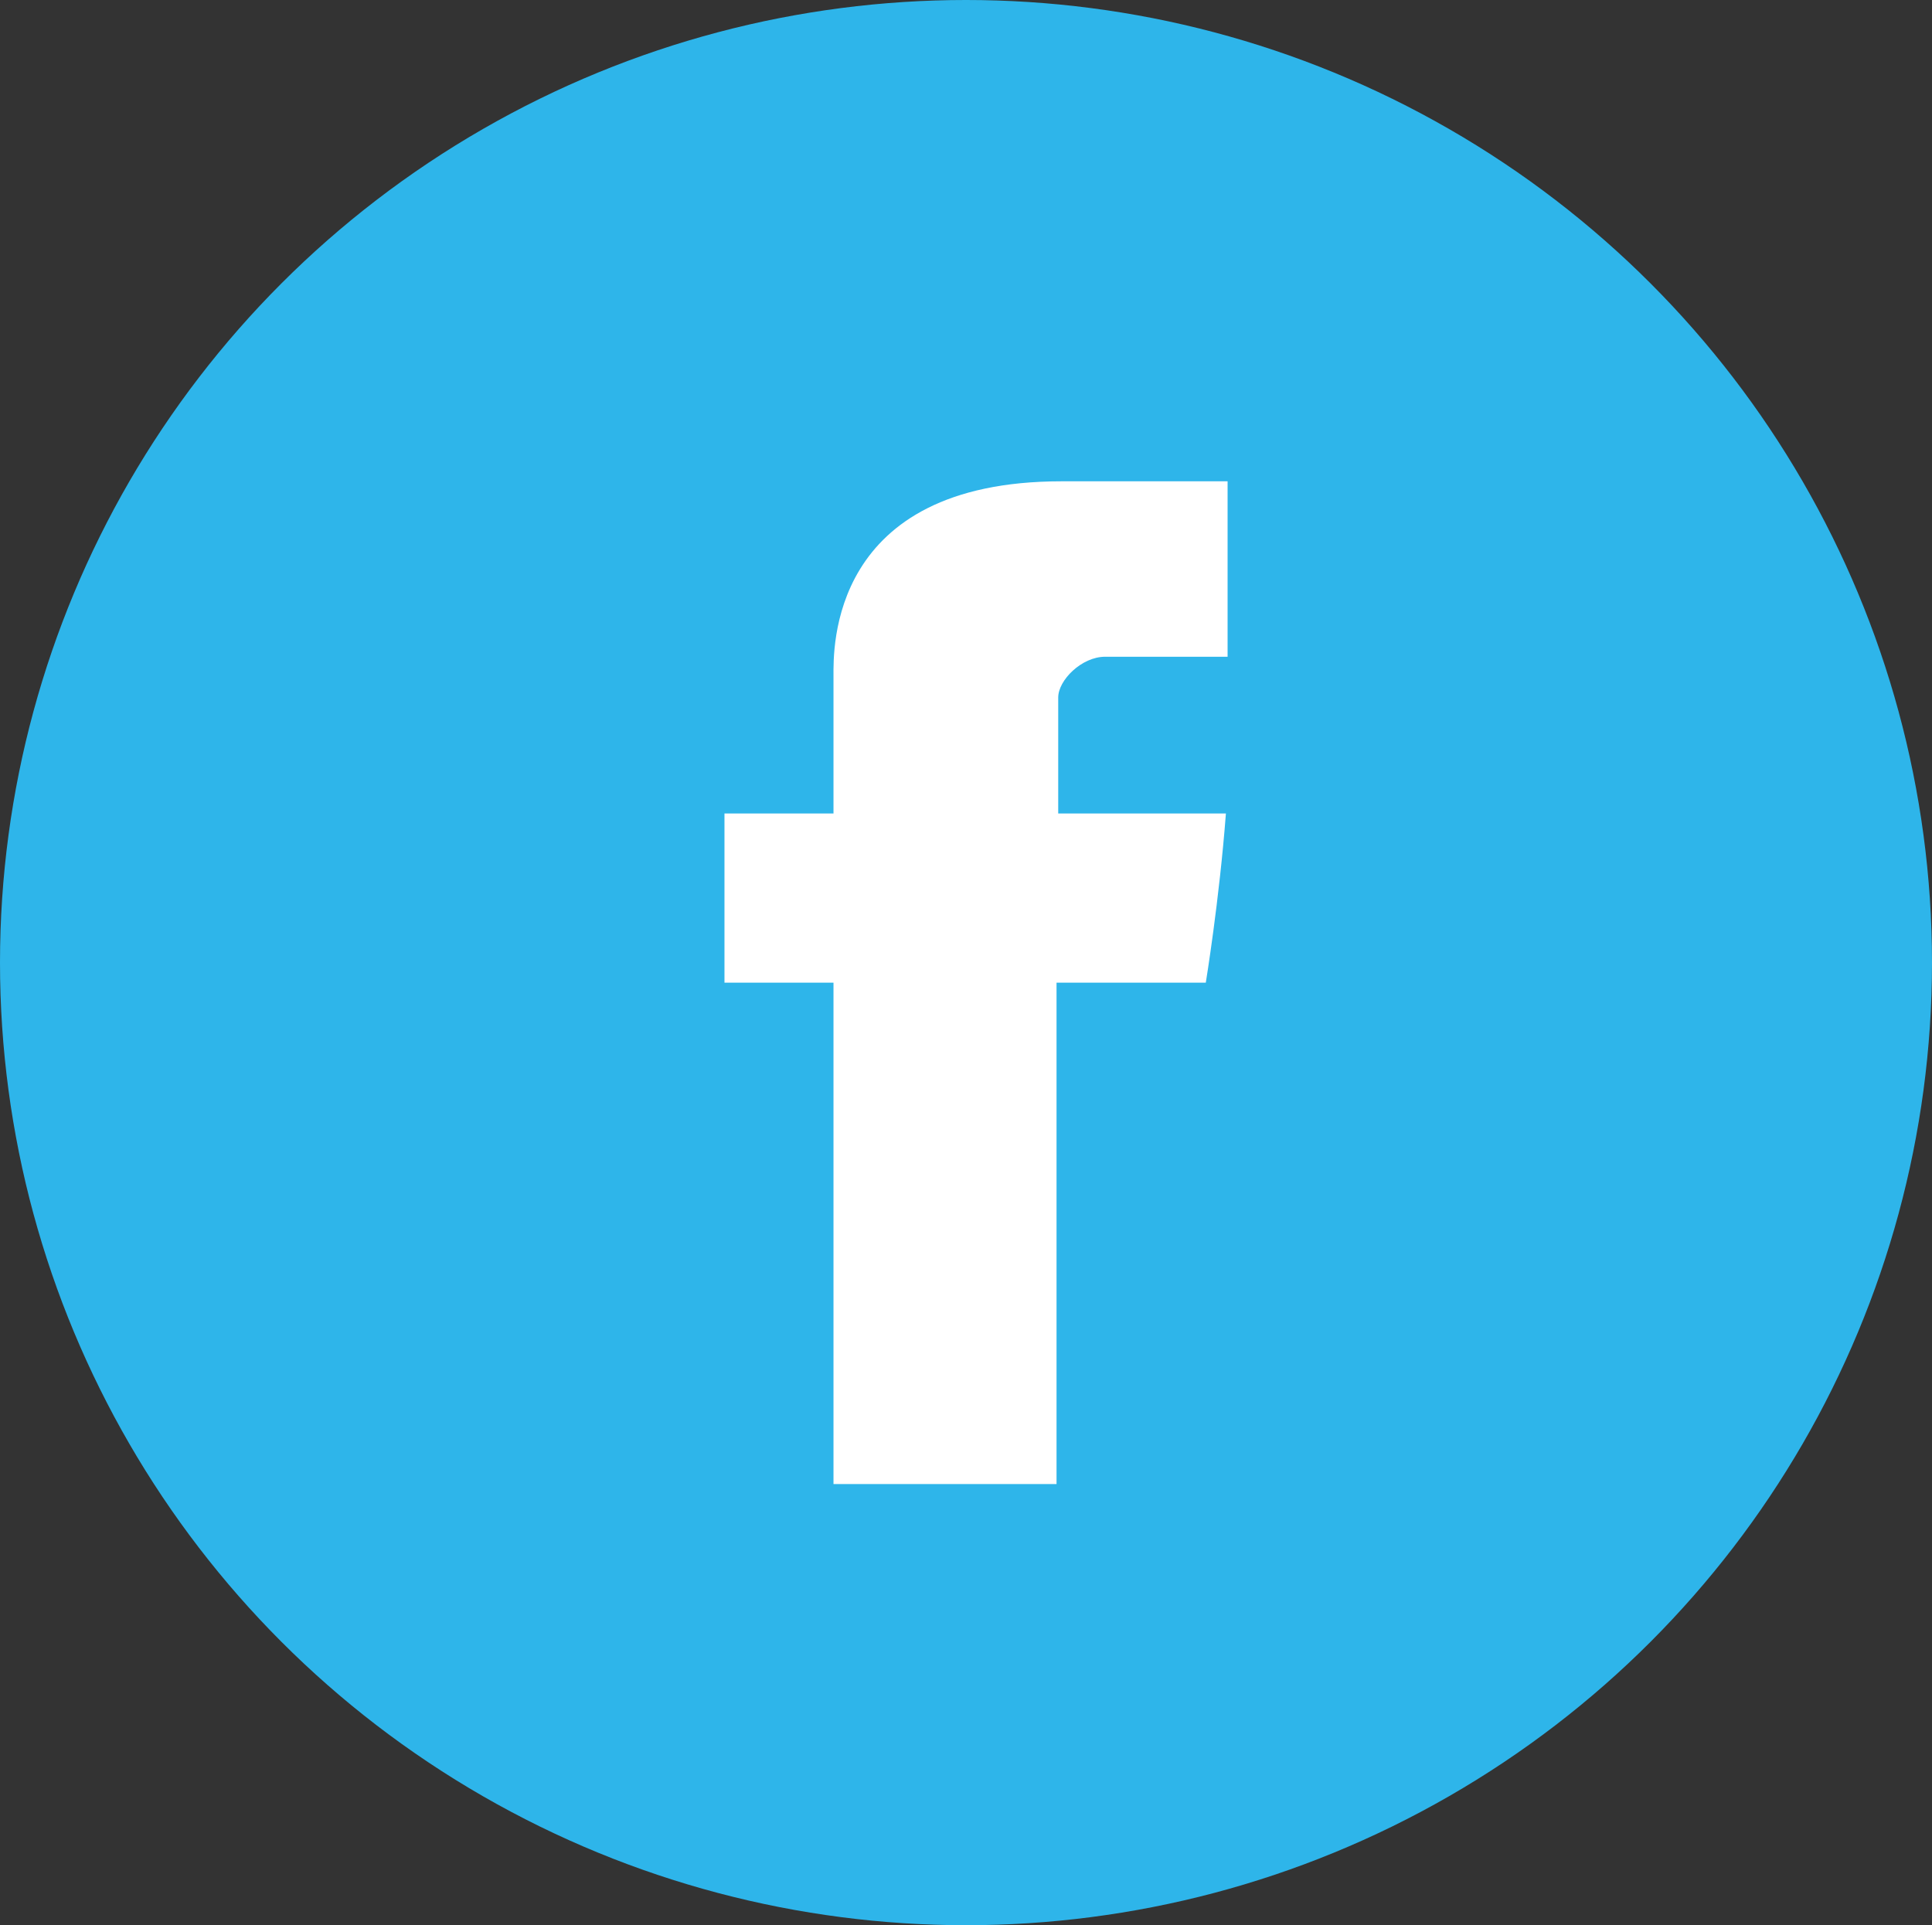
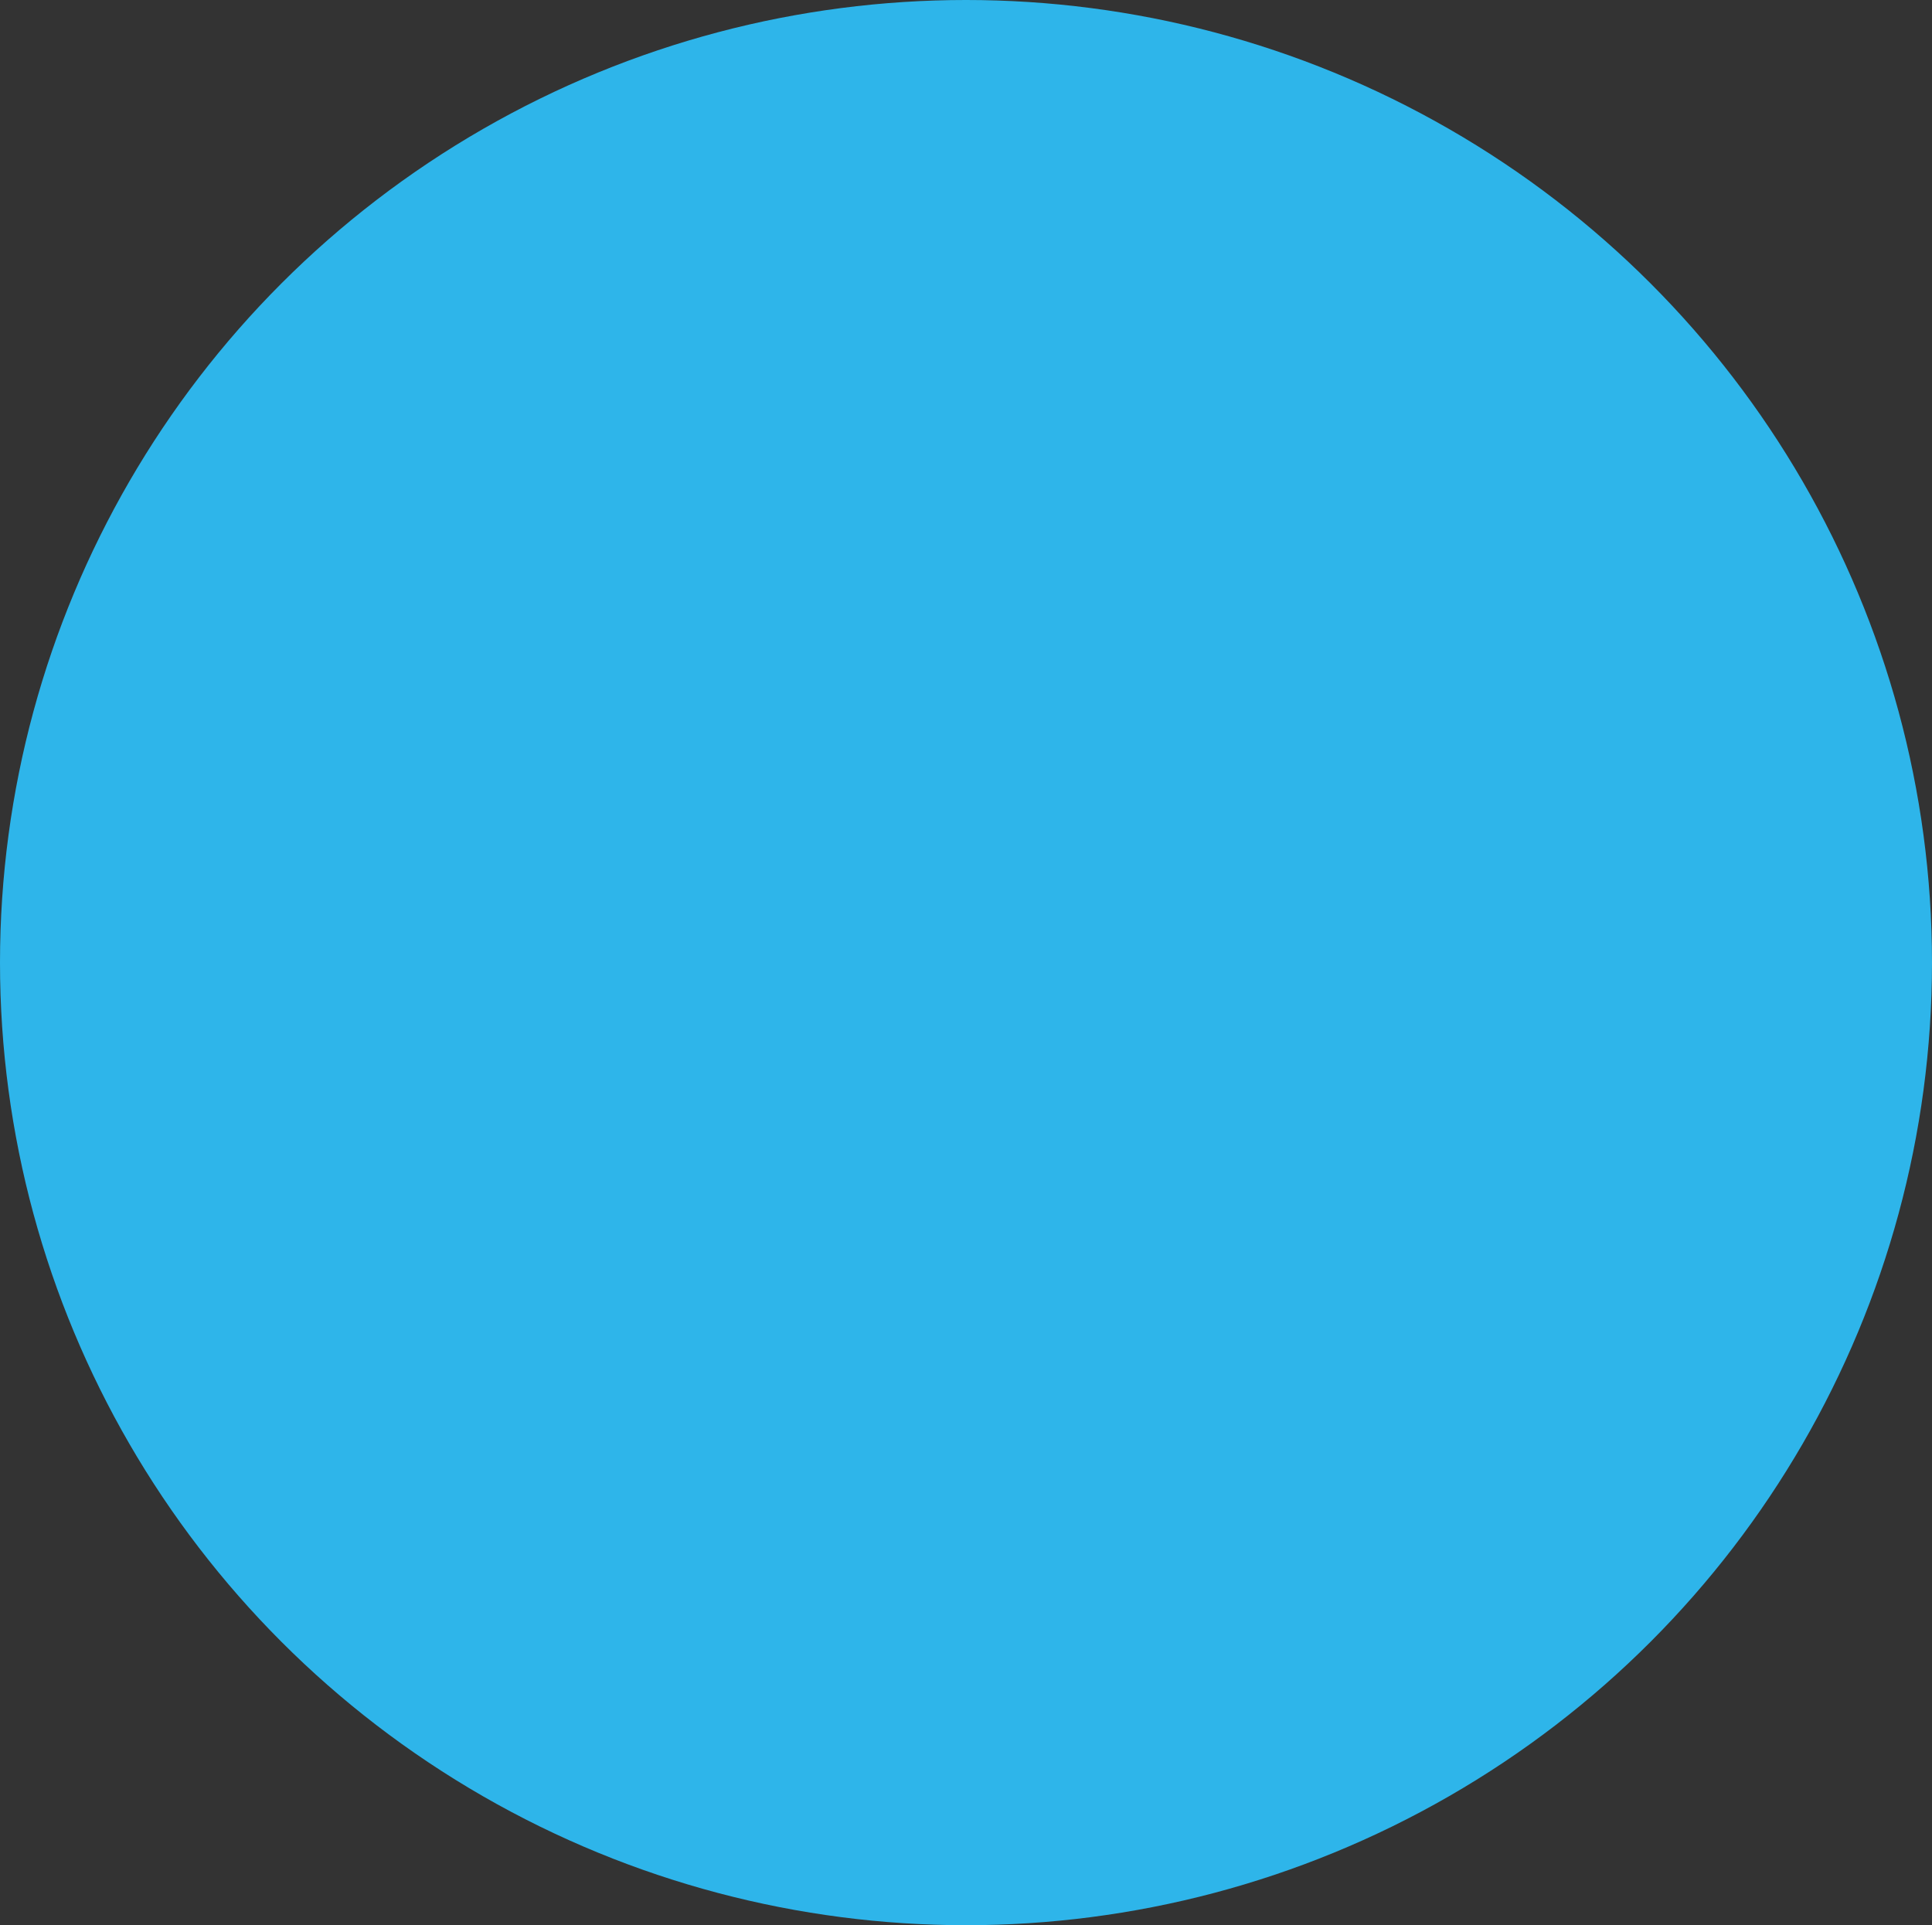
<svg xmlns="http://www.w3.org/2000/svg" width="40.14" height="40" viewBox="0 0 40.14 40" fill="none">
  <rect x="0" y="0" width="40.14" height="40" fill="#333333" stroke="none" />
  <ellipse cx="20.07" cy="20" rx="20.07" ry="20" fill="#2EB5EA" />
-   <path d="M22.961 13.646L25.505 13.646L25.505 10L22.055 10C17.212 10 17.317 13.516 17.317 14.036L17.317 16.902L15.052 16.902L15.052 20.417L17.317 20.417L17.317 30.834L21.951 30.834L21.951 20.417L25.052 20.417C25.052 20.417 25.331 18.724 25.47 16.902L21.986 16.902L21.986 14.491C21.986 14.132 22.473 13.645 22.961 13.645L22.961 13.646Z" fill="#FFFFFF" />
</svg>